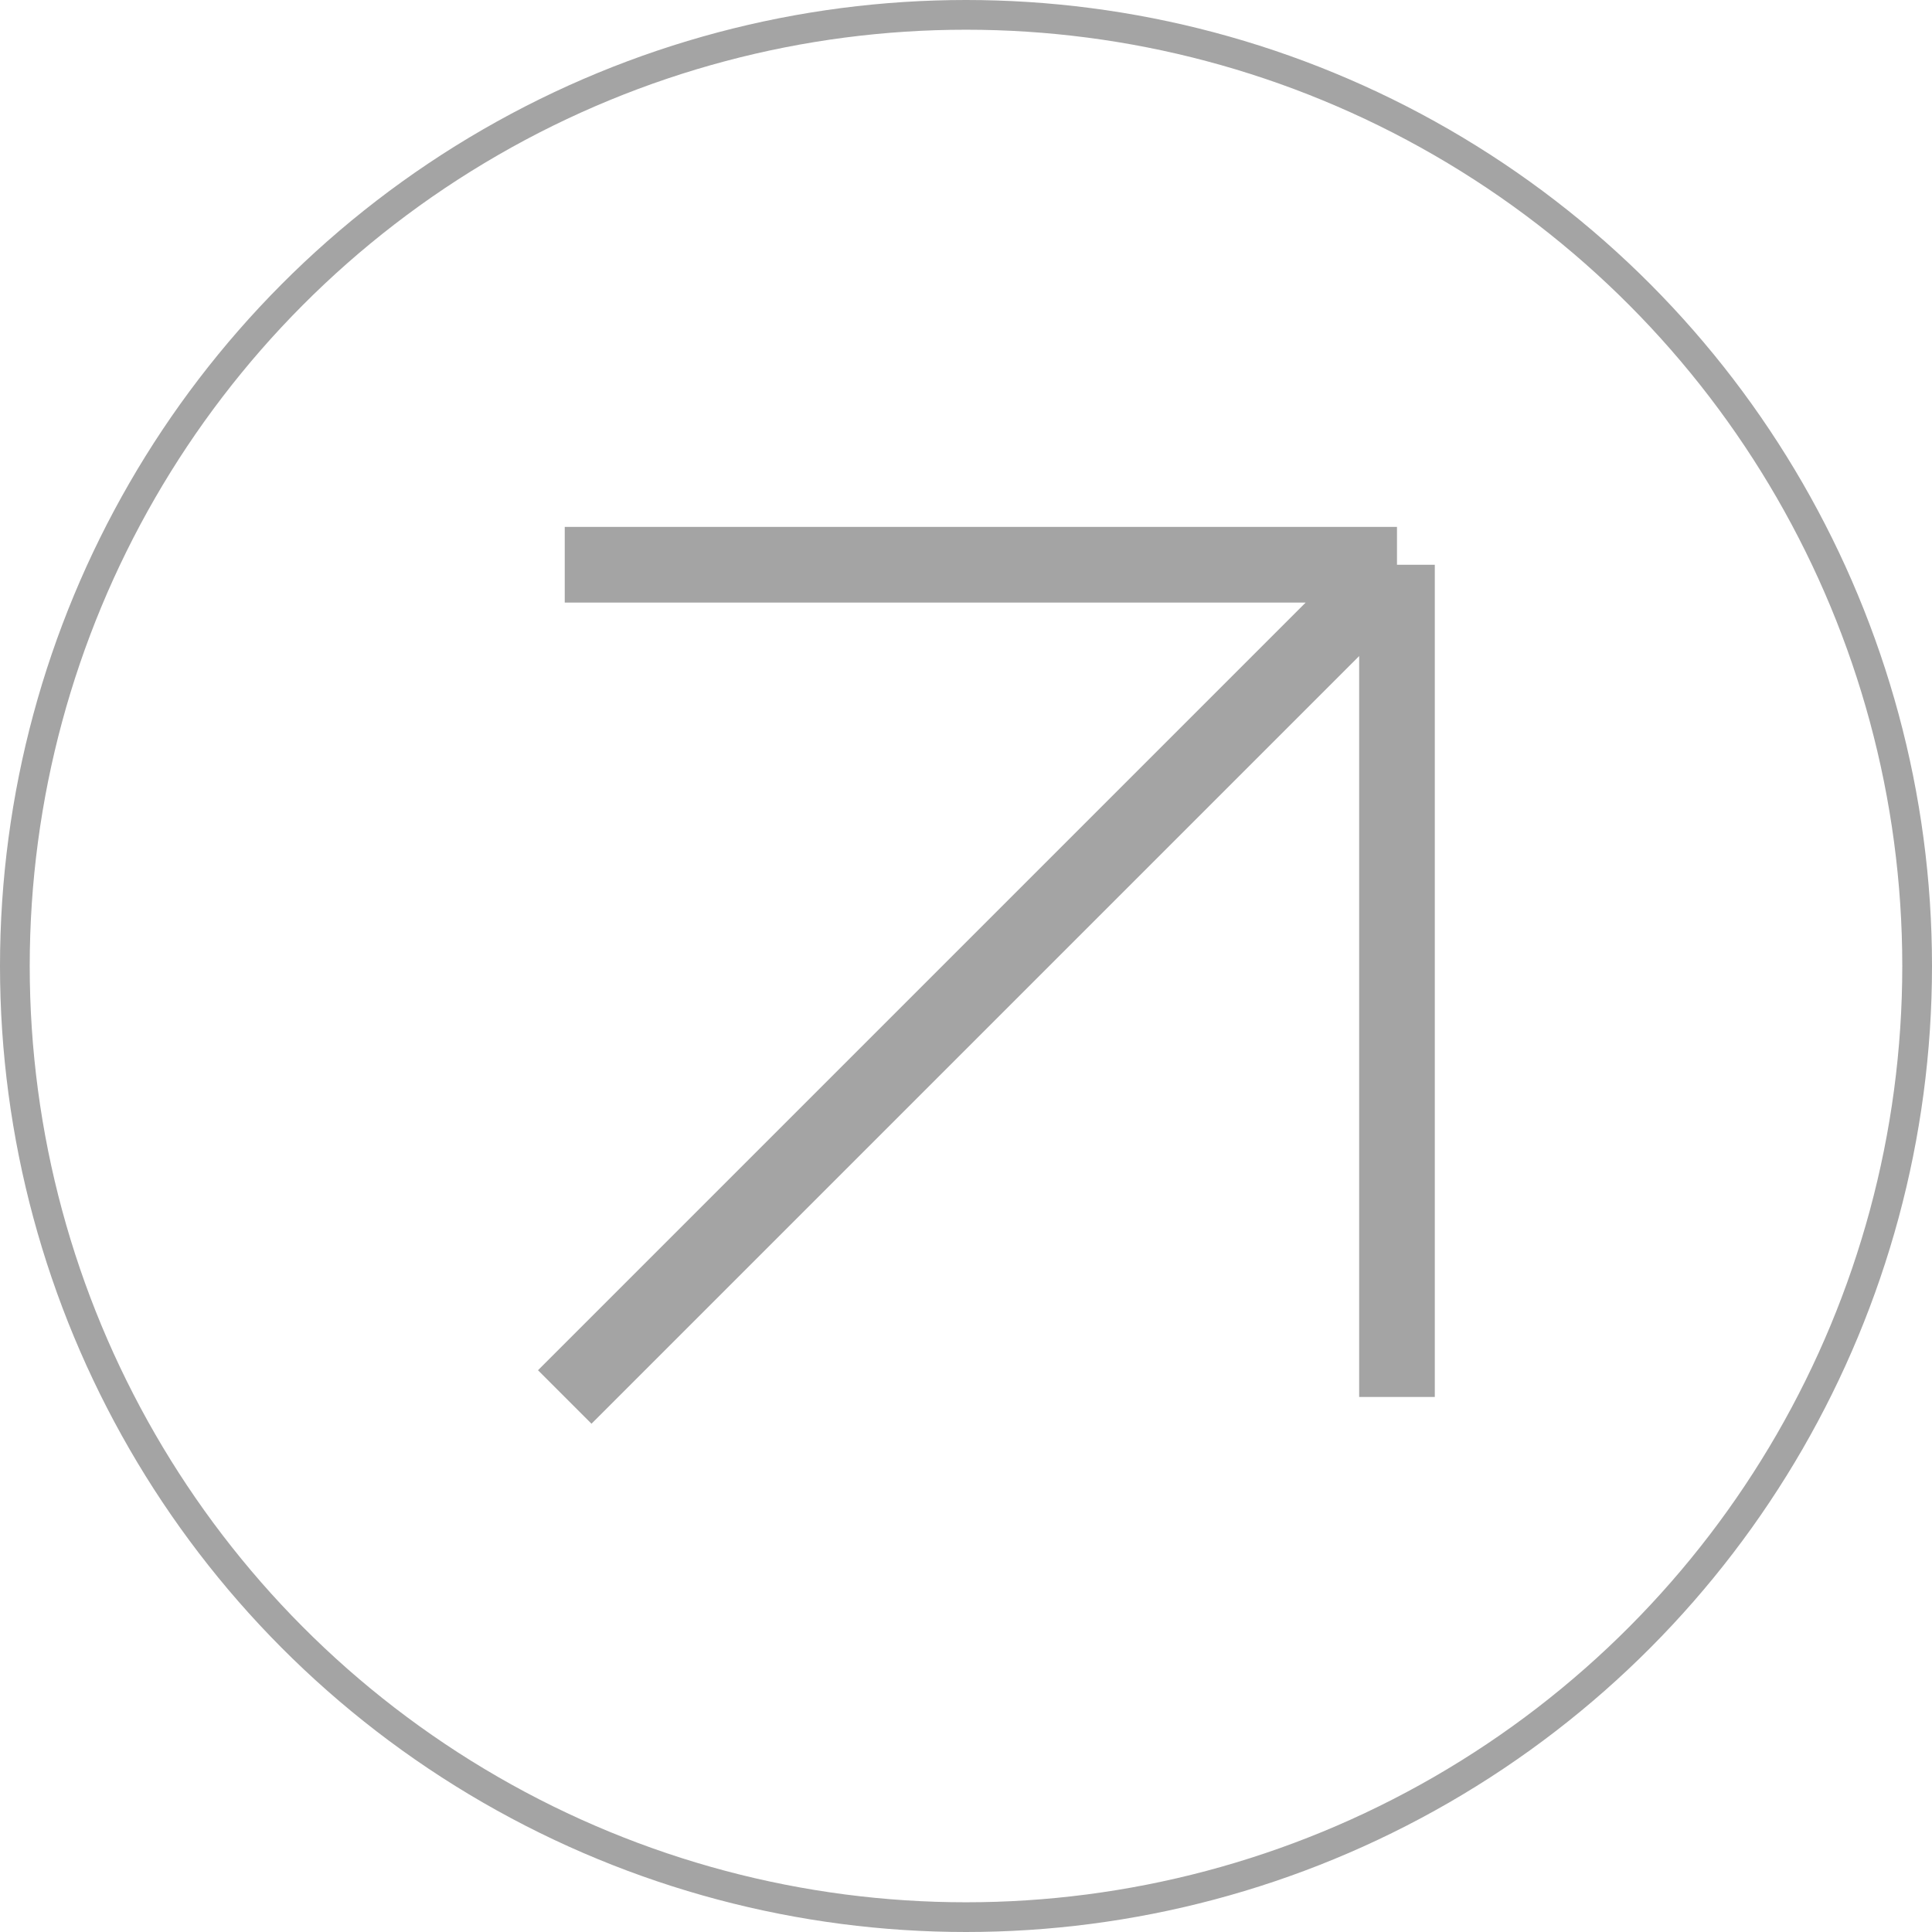
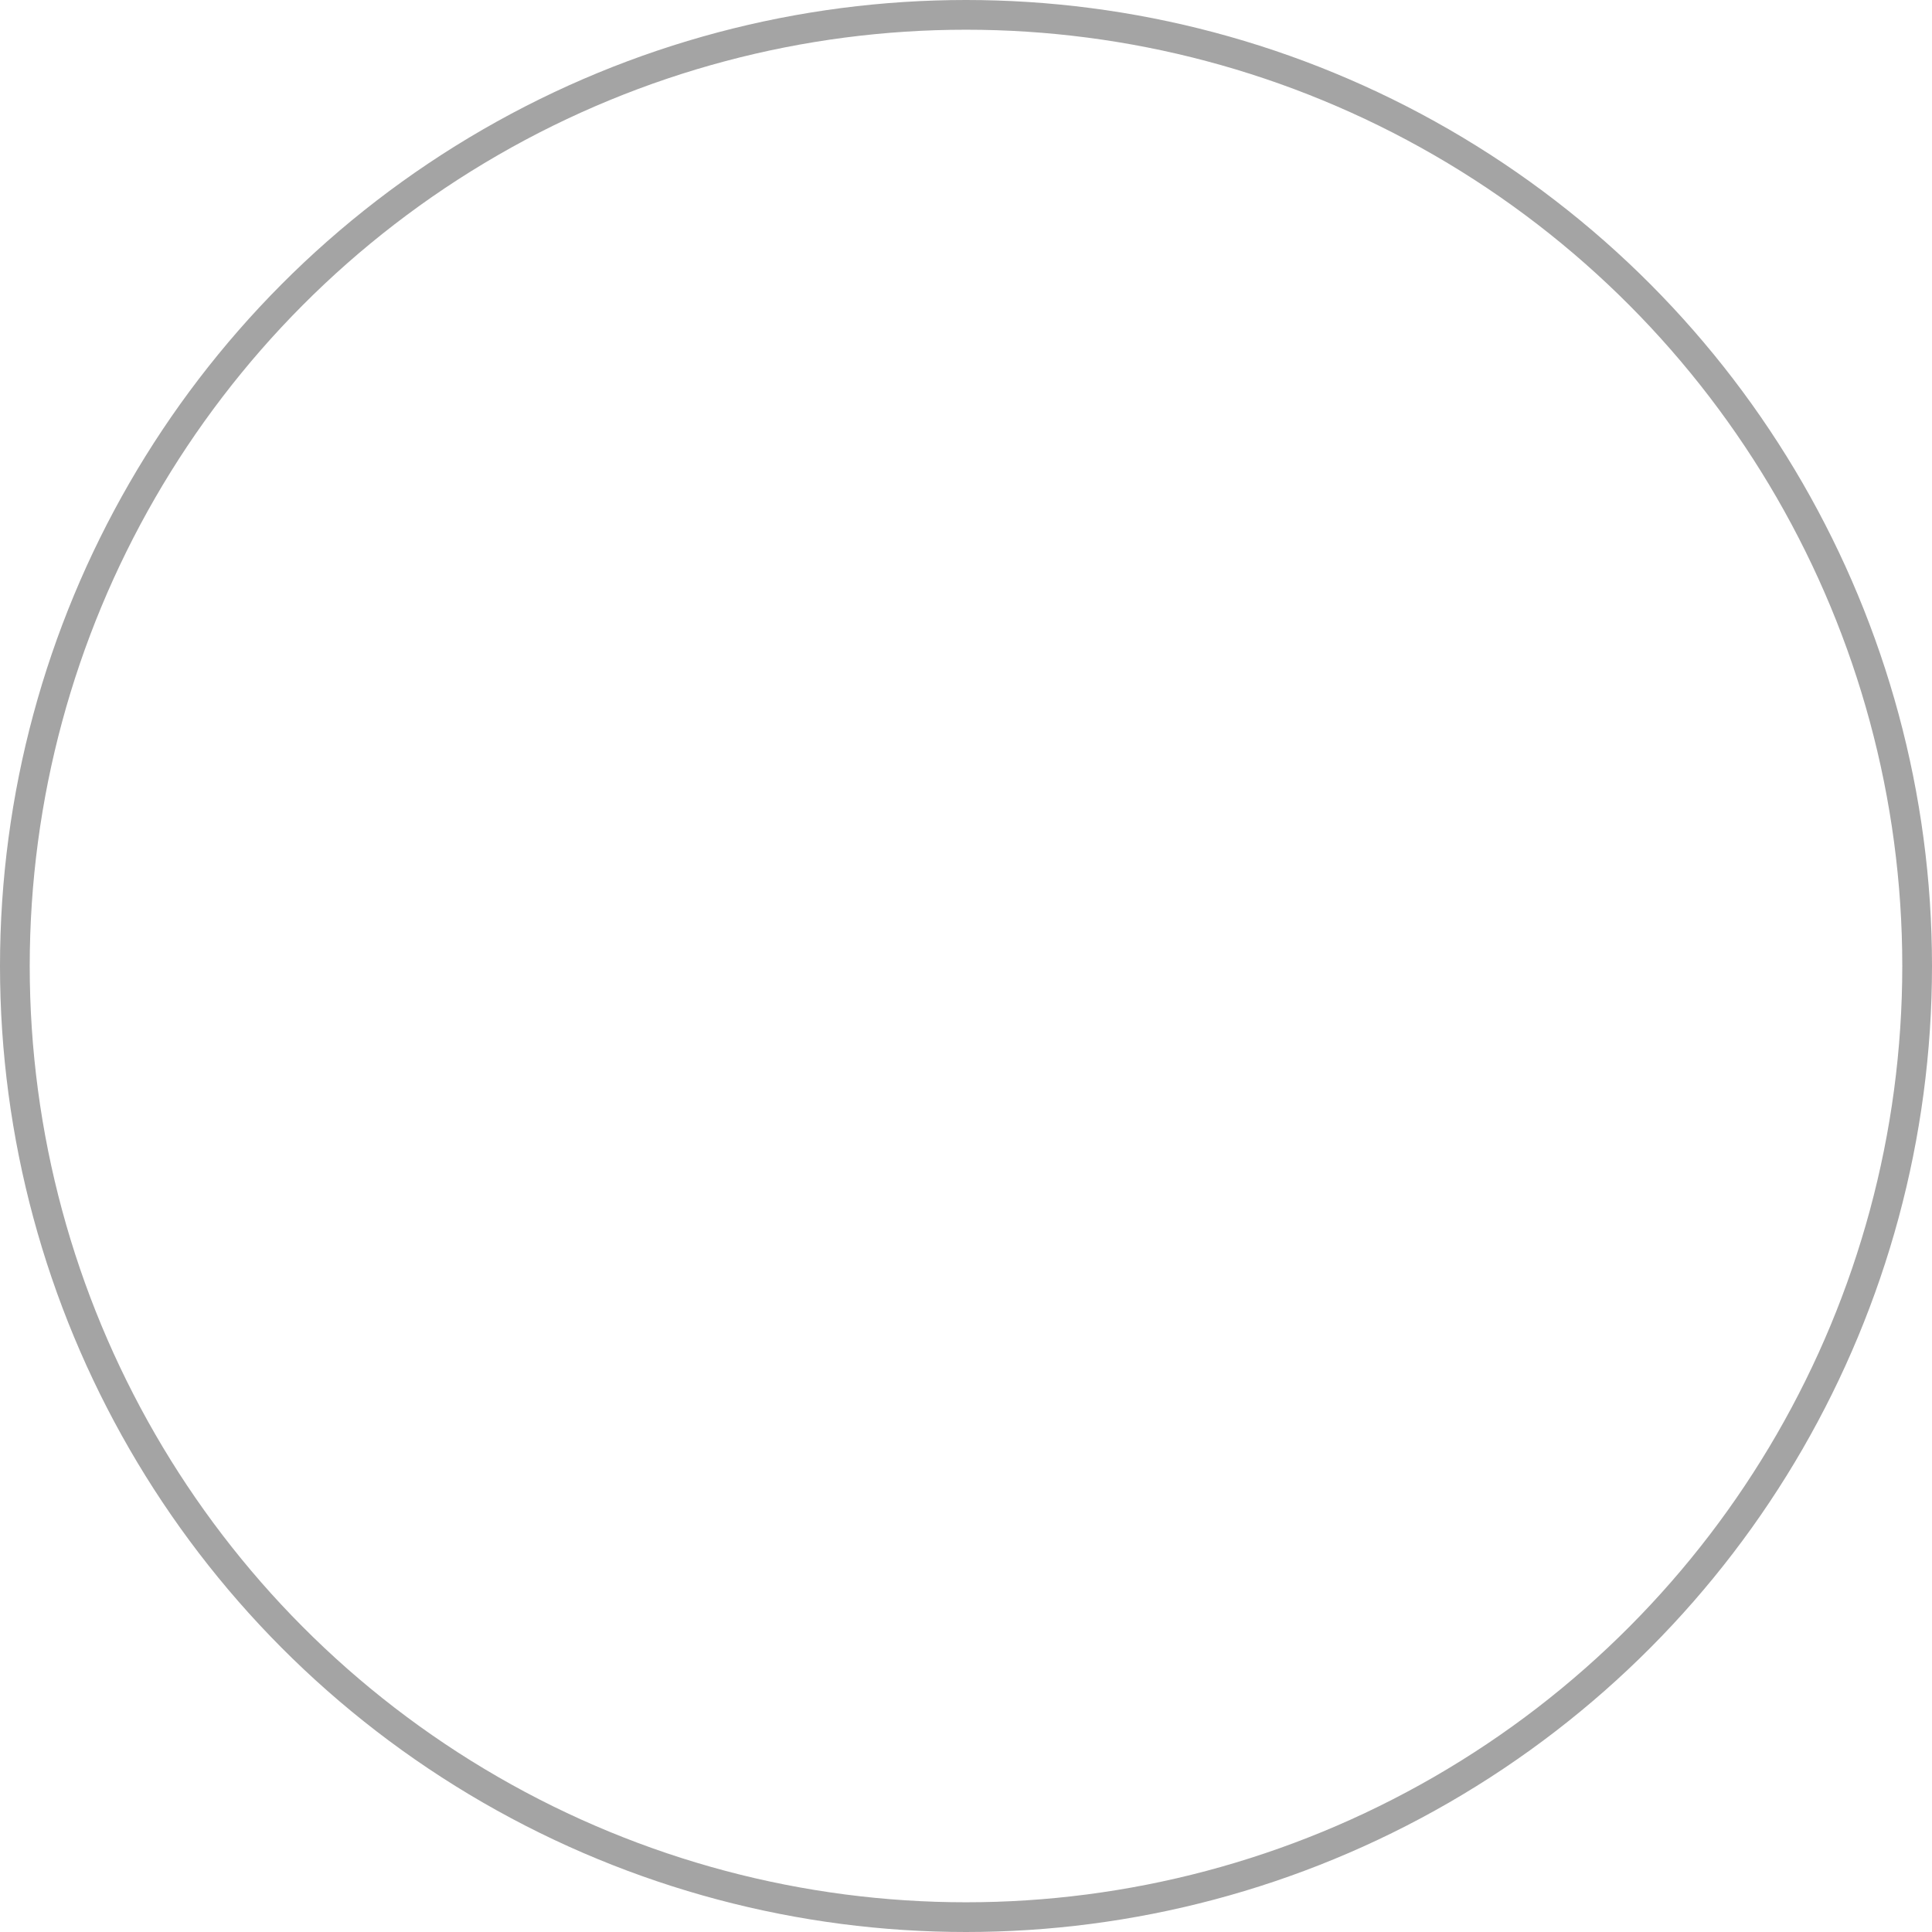
<svg xmlns="http://www.w3.org/2000/svg" width="65" height="65" viewBox="0 0 65 65" fill="none">
  <circle cx="32.5" cy="32.5" r="32" stroke="#A4A4A4" />
-   <path d="M19 19H47M47 19V47M47 19L19 47" stroke="#A4A4A4" stroke-width="2.545" />
</svg>